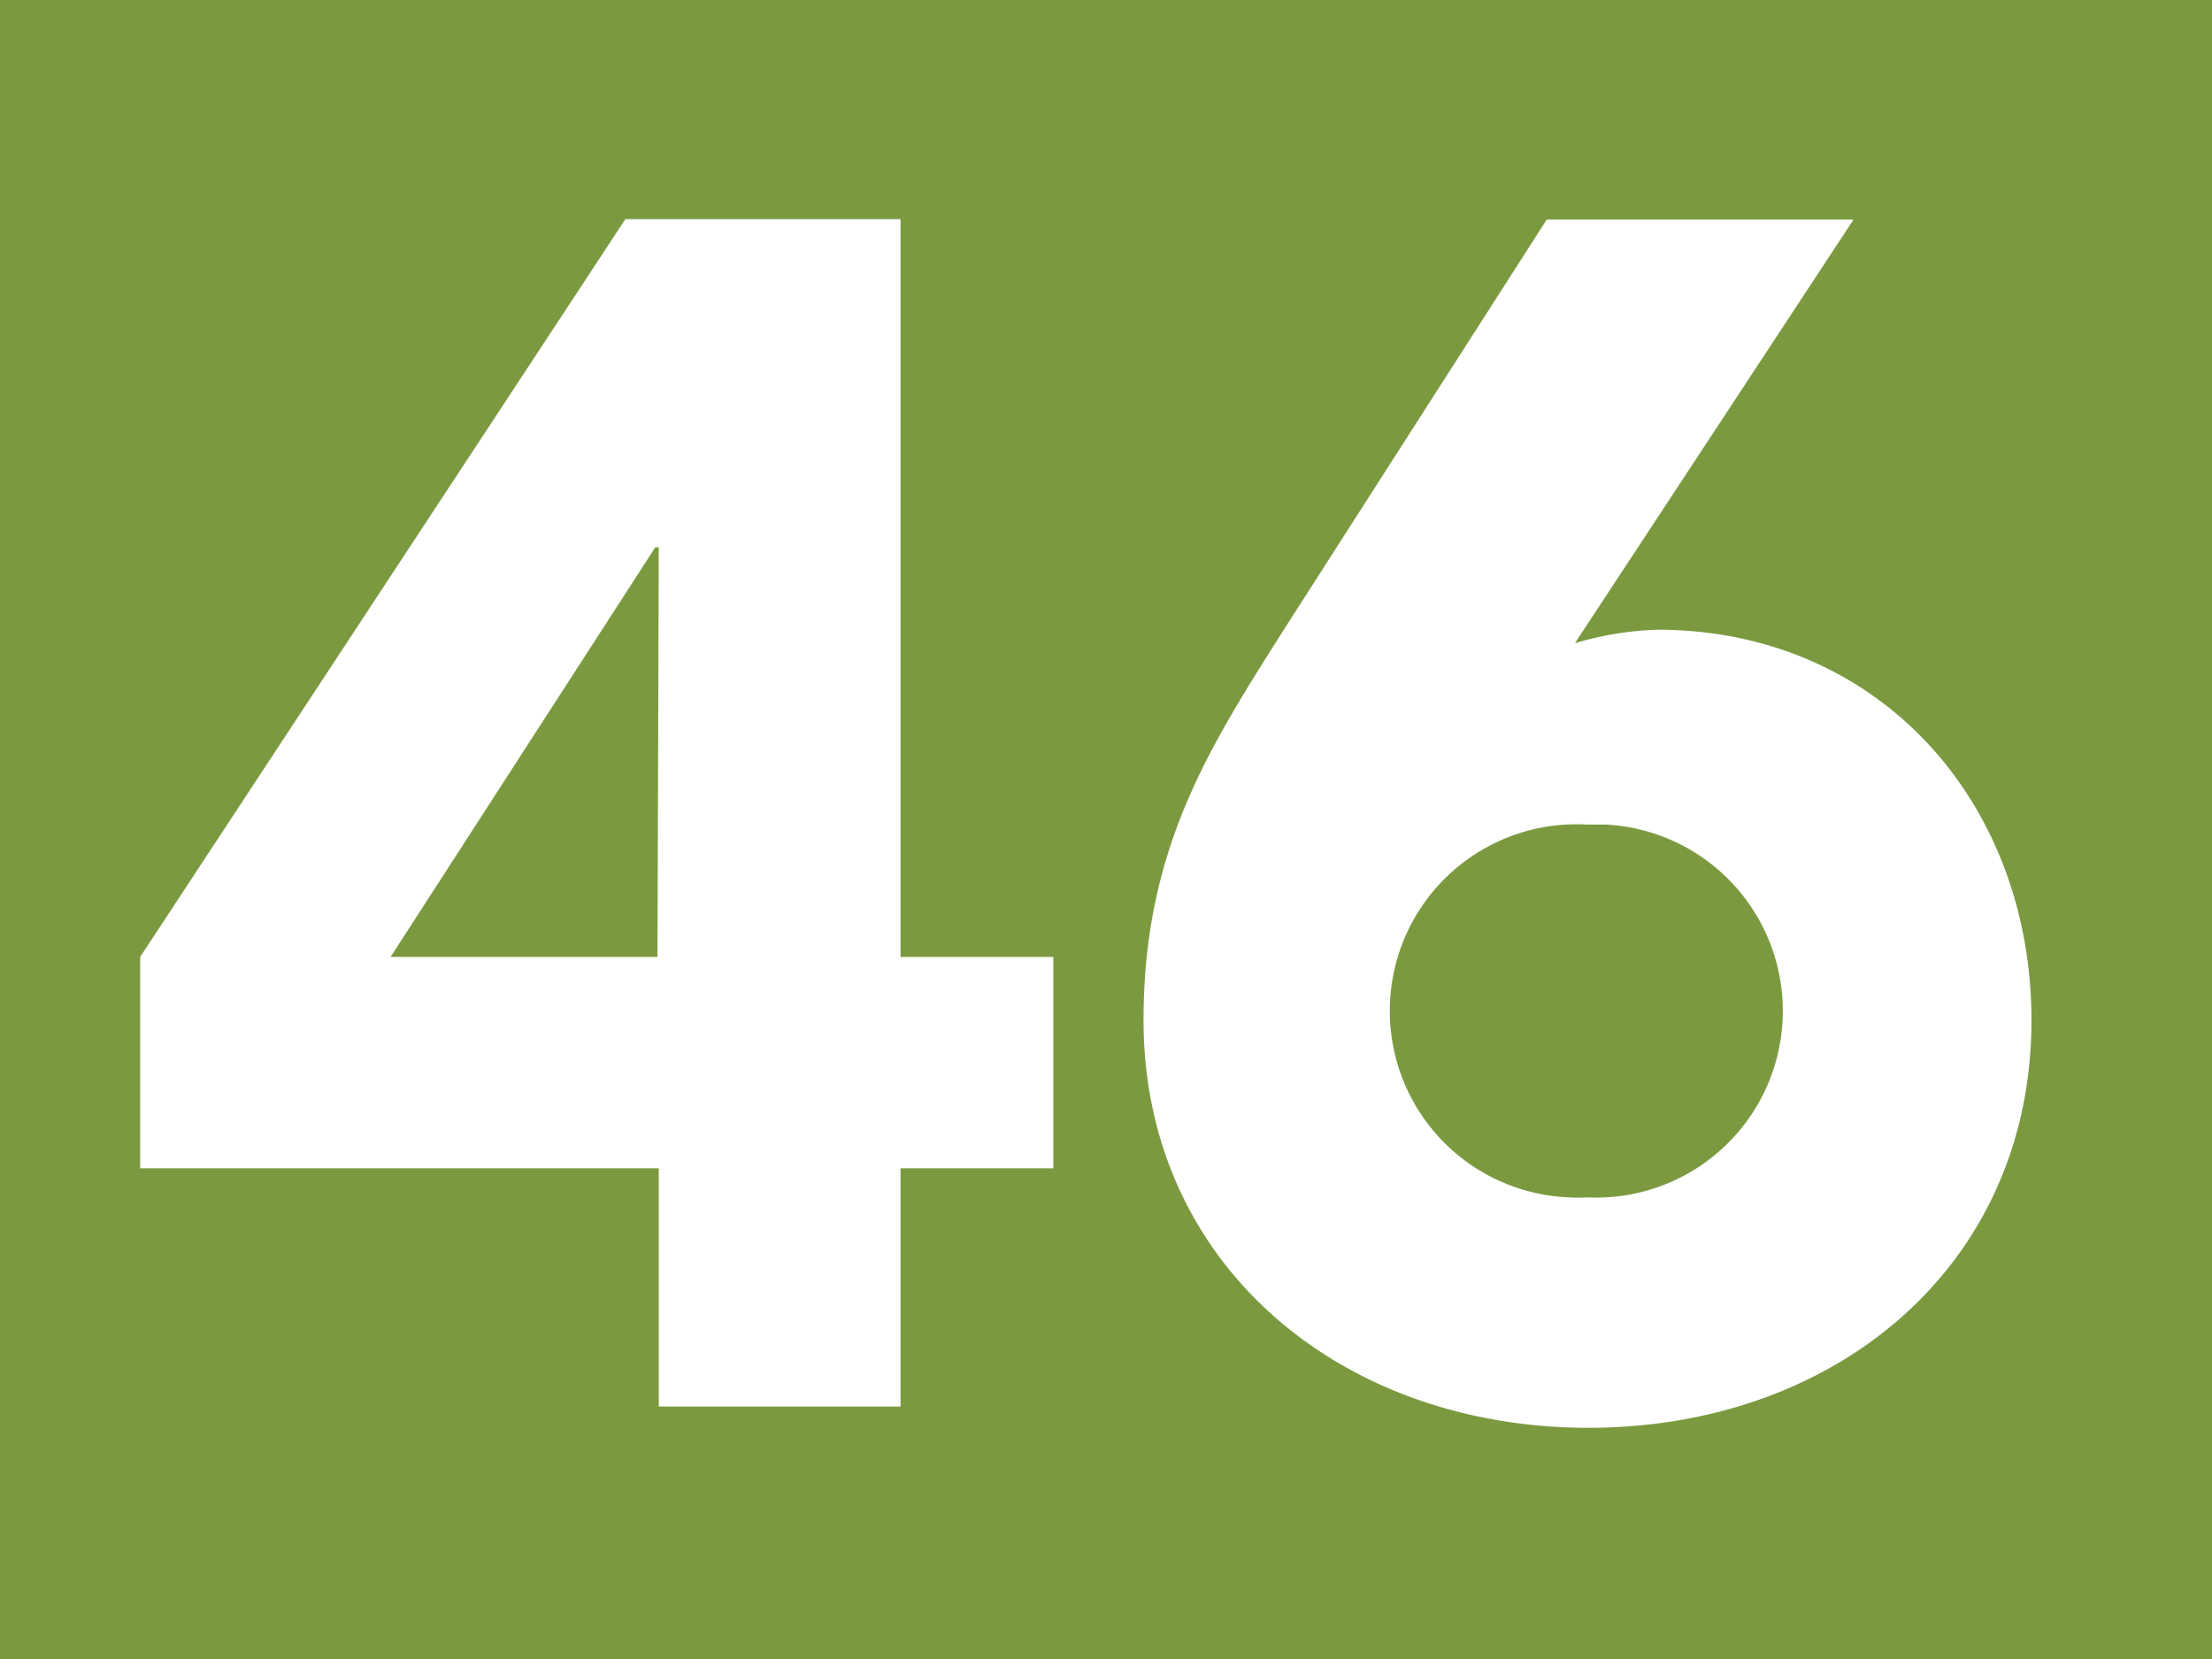
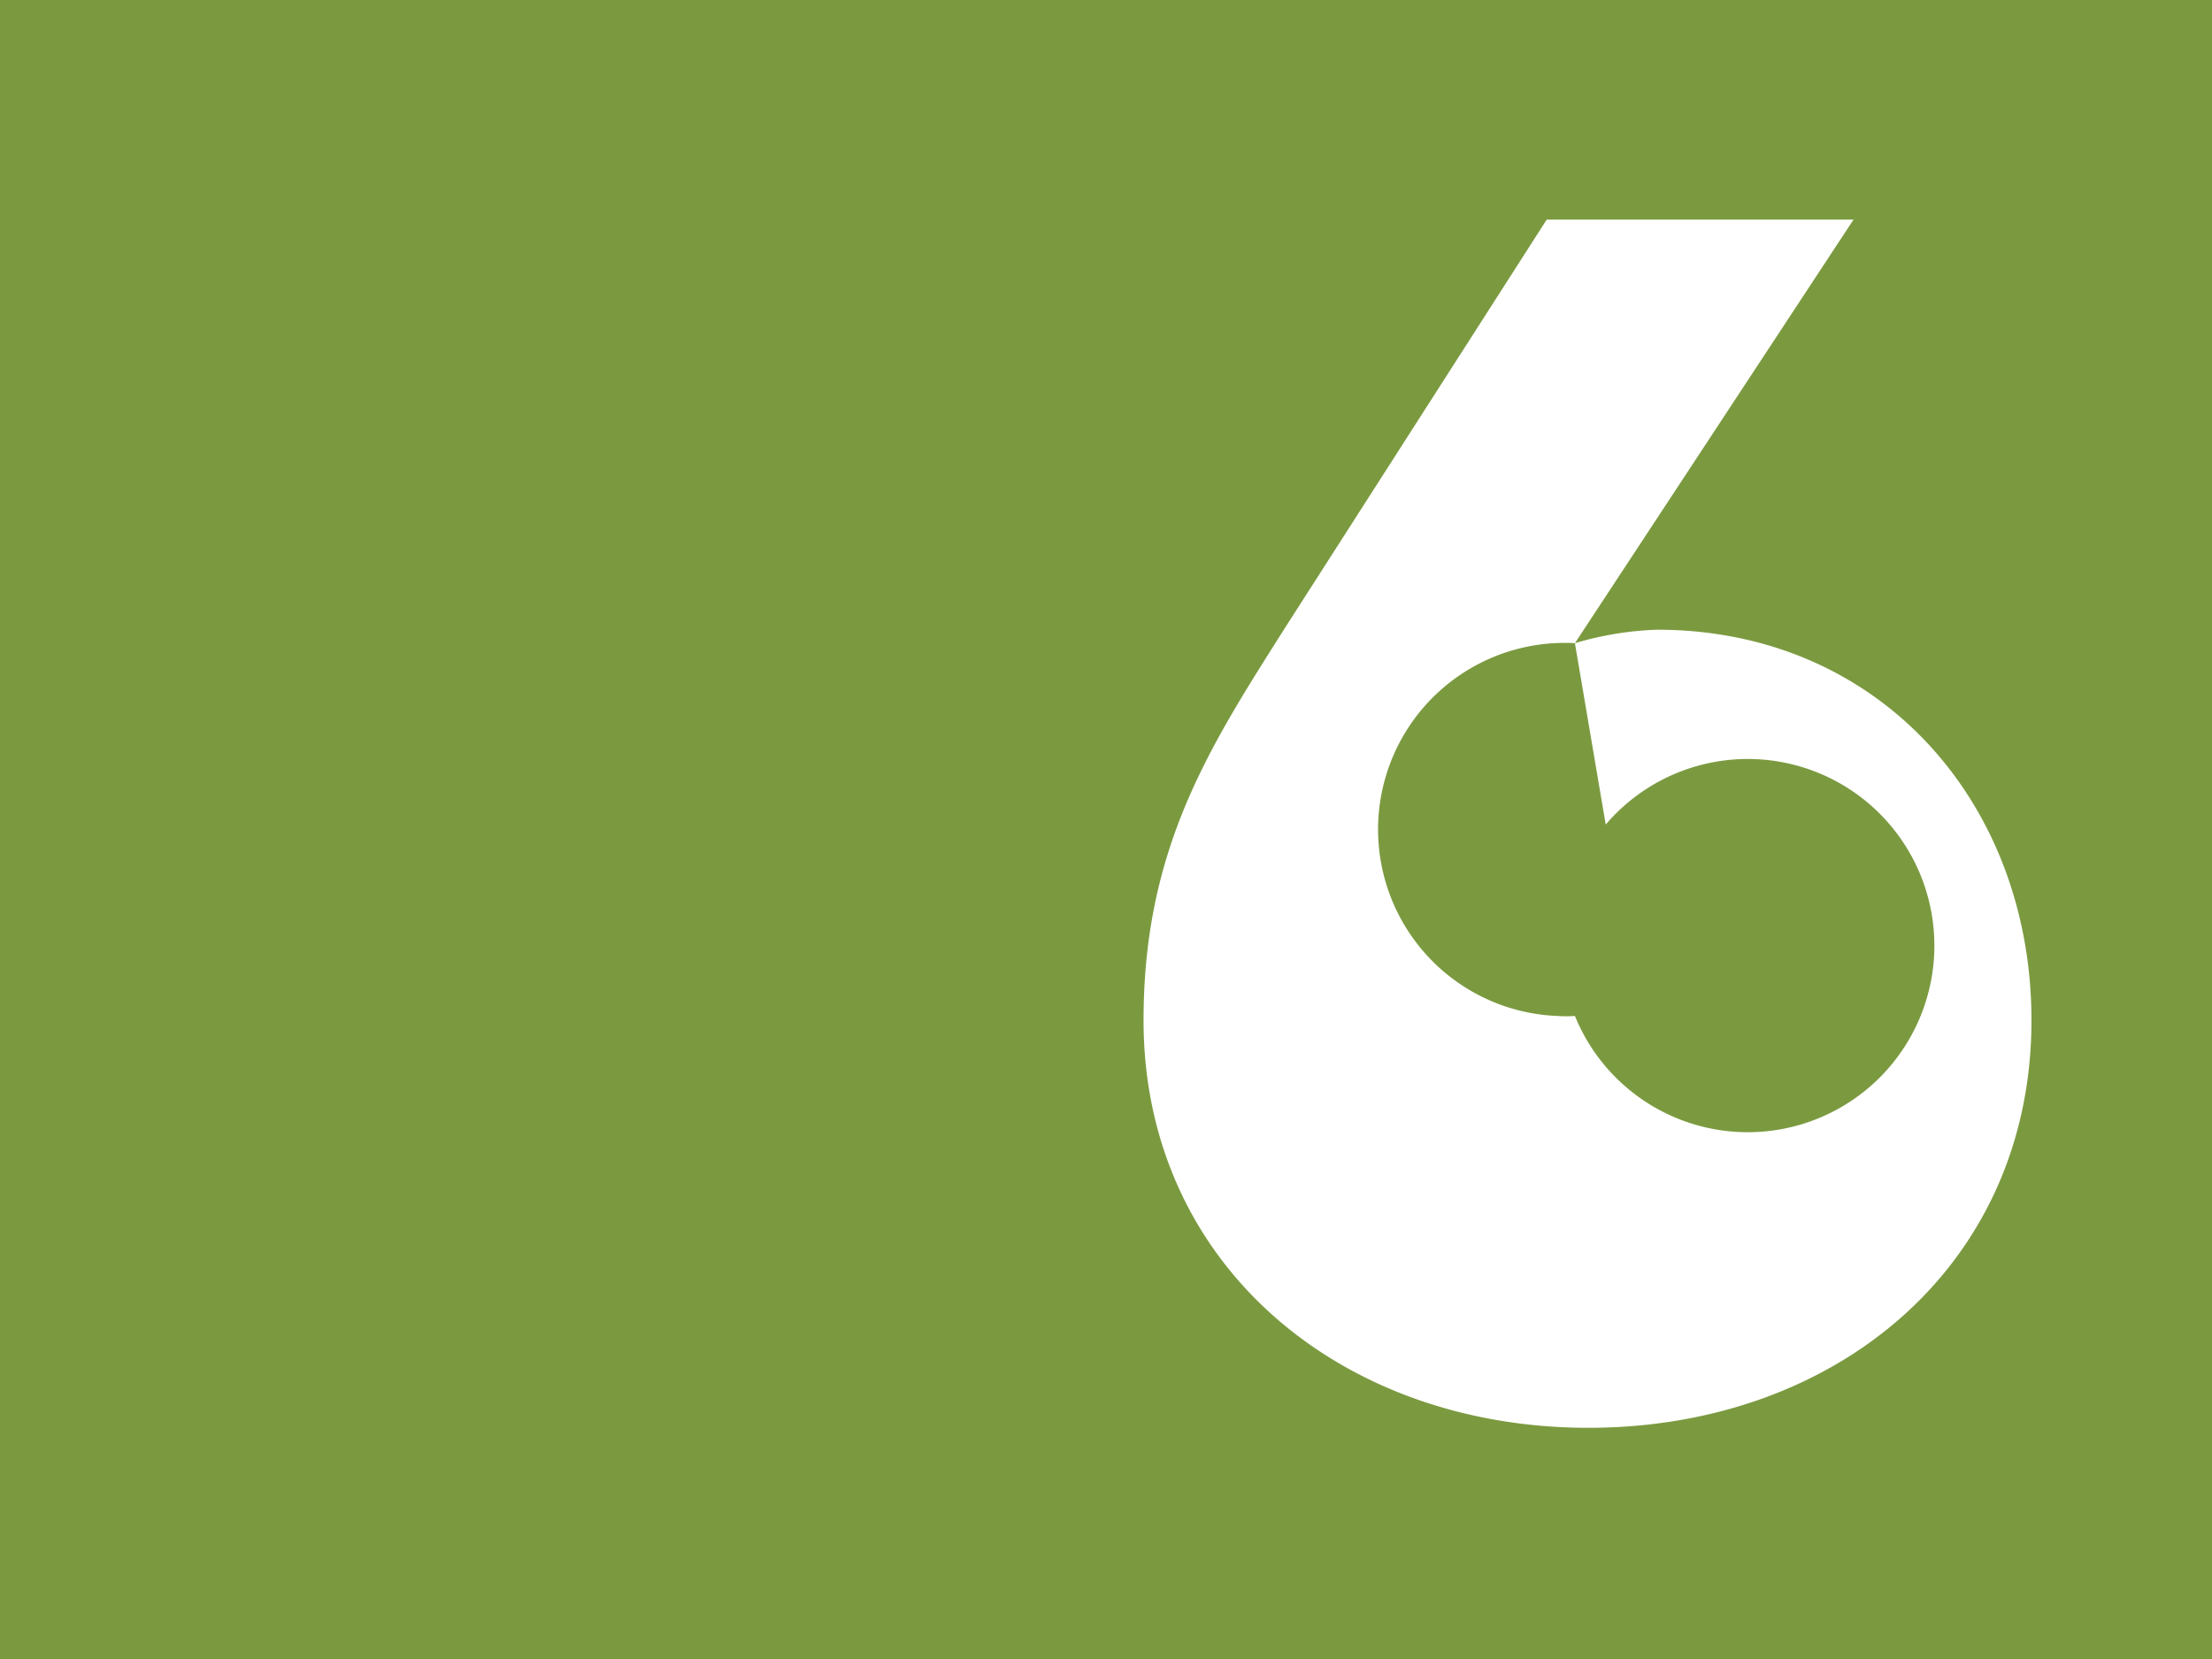
<svg xmlns="http://www.w3.org/2000/svg" viewBox="0 0 50.97 38.23">
  <rect width="50.97" height="38.23" fill="#7b9a40" />
-   <path d="M15.18,26.92H3.23V22.05l11.18-17h6.34v17h3.52v4.87H20.75v5.49H15.18Zm0-14.31H15.1L9,22.05h6.15Z" fill="#fff" />
-   <path d="M36.29,14.82a7.54,7.54,0,0,1,1.89-.31c5.14,0,8.63,4,8.63,9,0,5.64-4.49,9.39-10.21,9.39s-10.25-3.78-10.25-9.39c0-4,1.55-6.34,3.29-9.09l6-9.36h7.07ZM36.56,19a4.3,4.3,0,1,0-.41,8.59,2.8,2.8,0,0,0,.41,0A4.3,4.3,0,1,0,37,19Z" fill="#fff" />
+   <path d="M36.29,14.82a7.54,7.54,0,0,1,1.89-.31c5.14,0,8.63,4,8.63,9,0,5.64-4.49,9.39-10.21,9.39s-10.25-3.78-10.25-9.39c0-4,1.55-6.34,3.29-9.09l6-9.36h7.07Za4.3,4.3,0,1,0-.41,8.59,2.8,2.8,0,0,0,.41,0A4.3,4.3,0,1,0,37,19Z" fill="#fff" />
</svg>